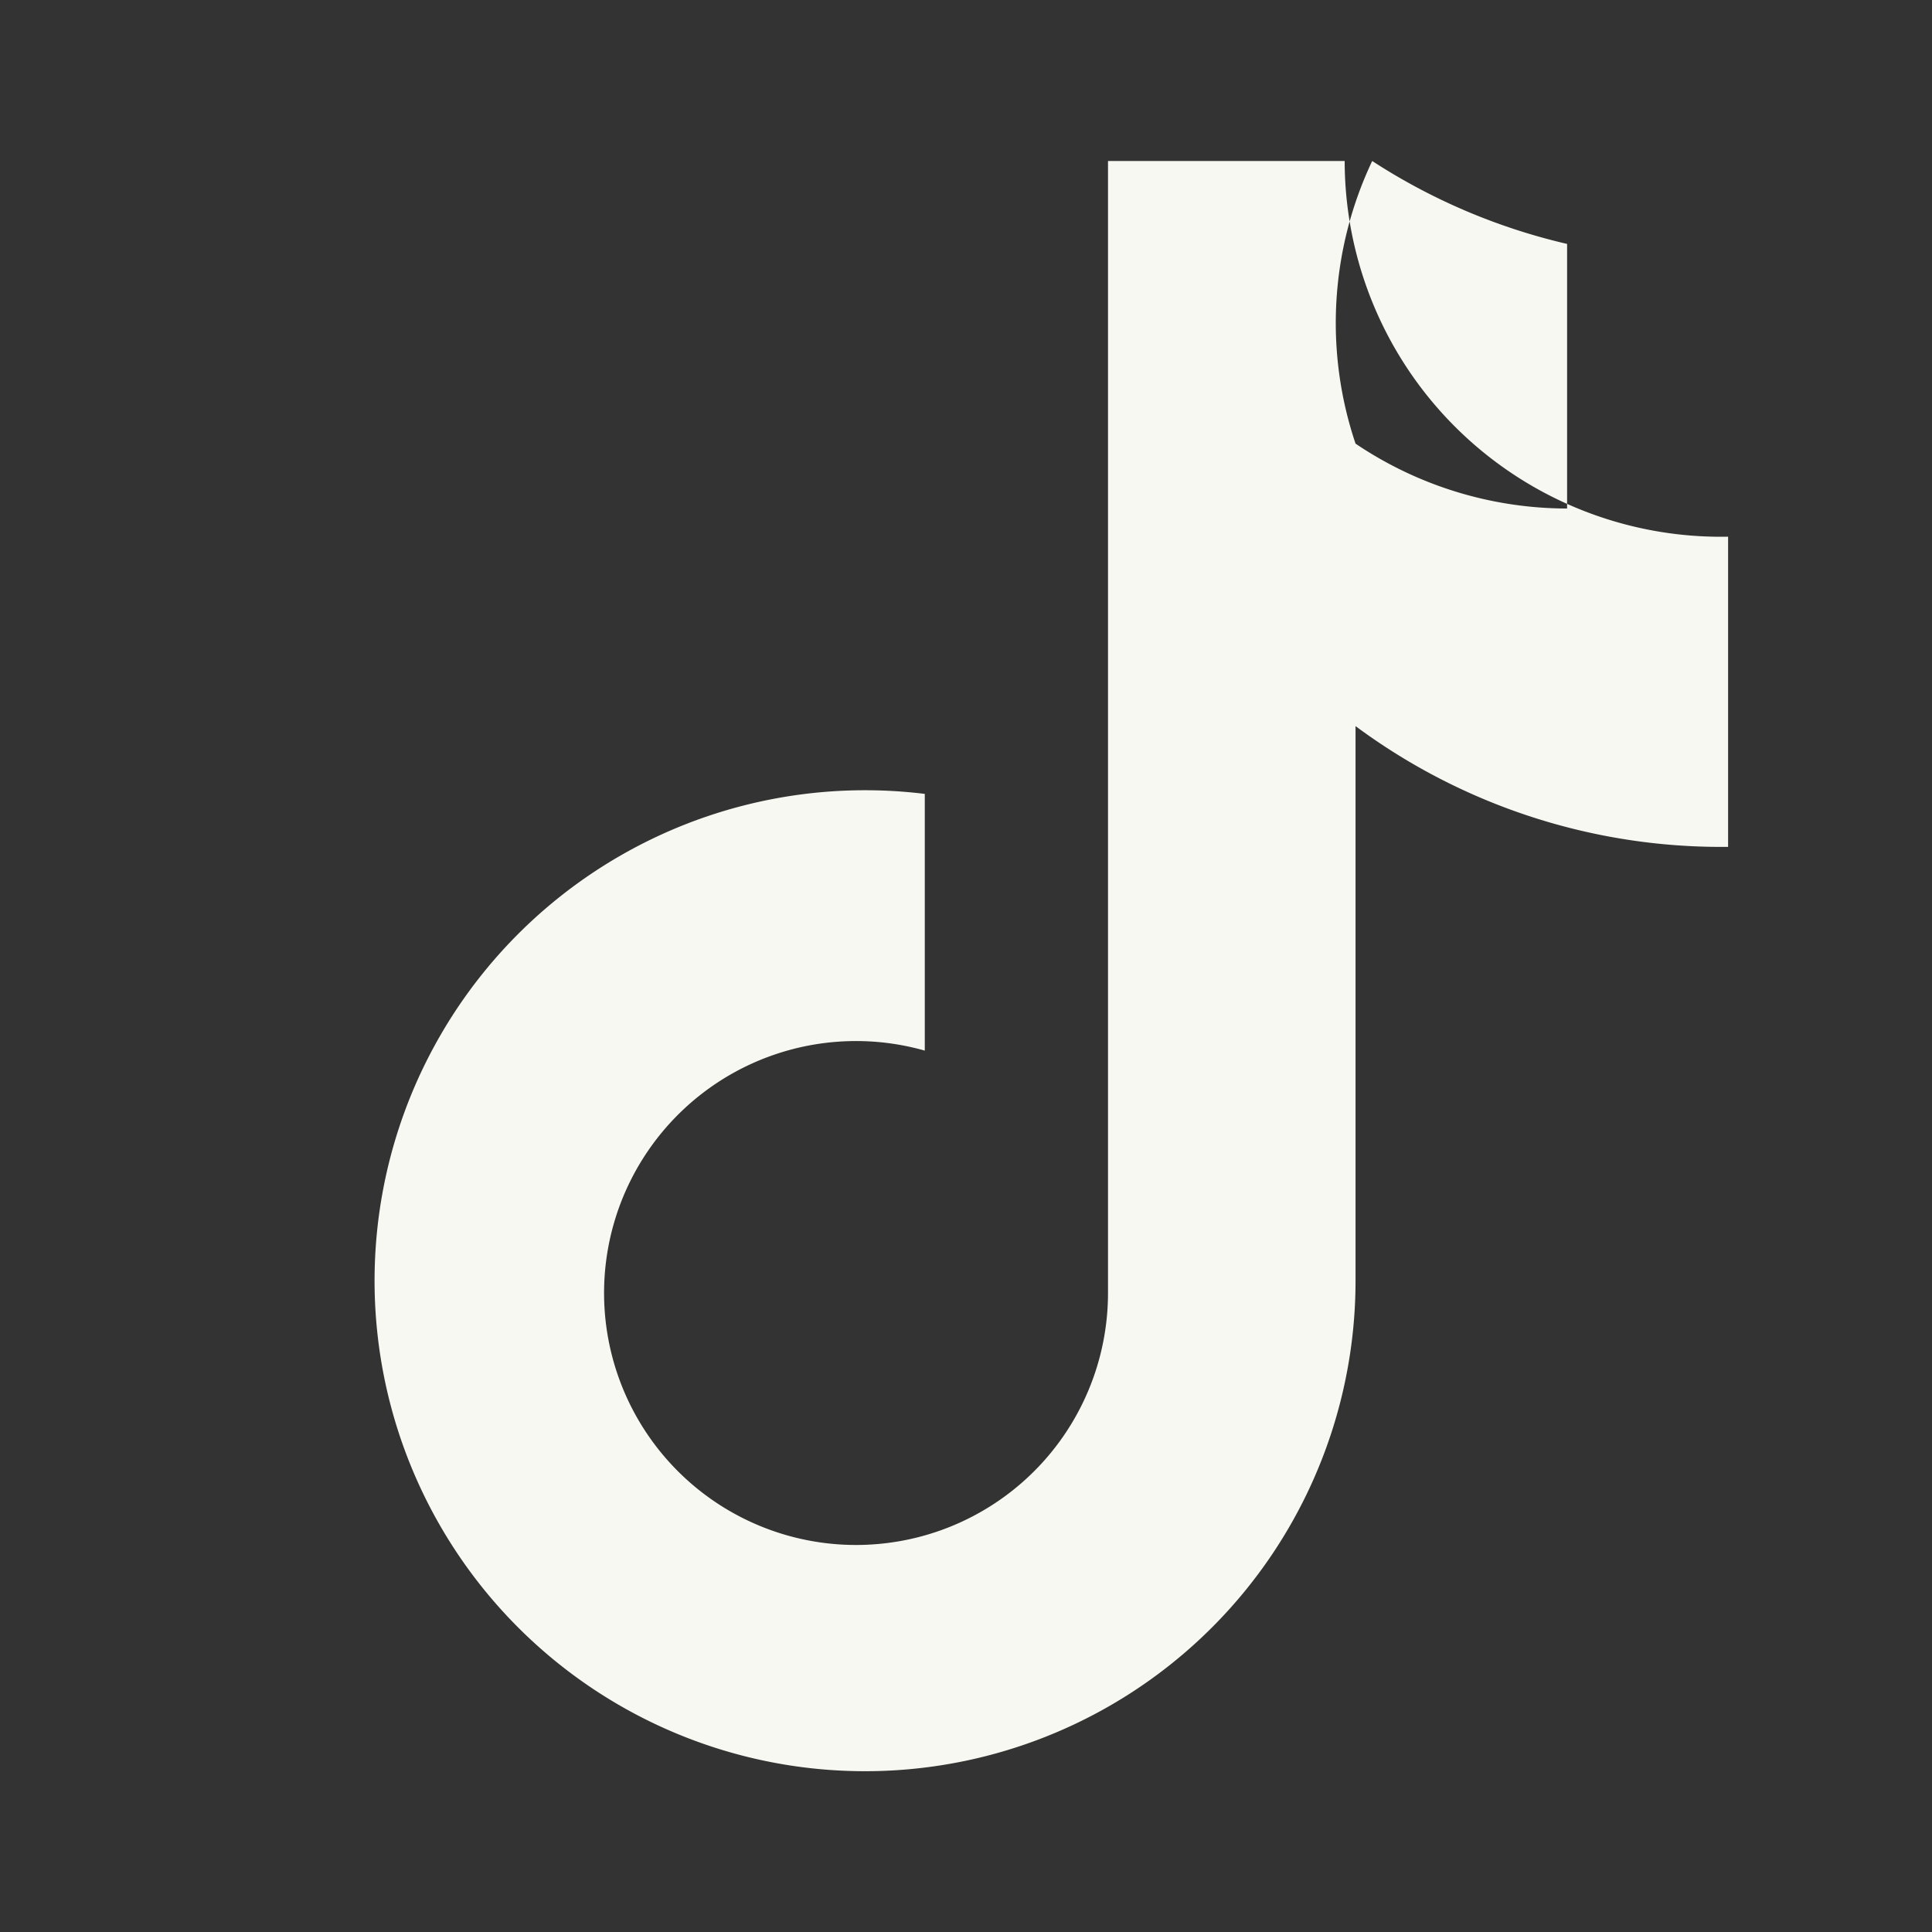
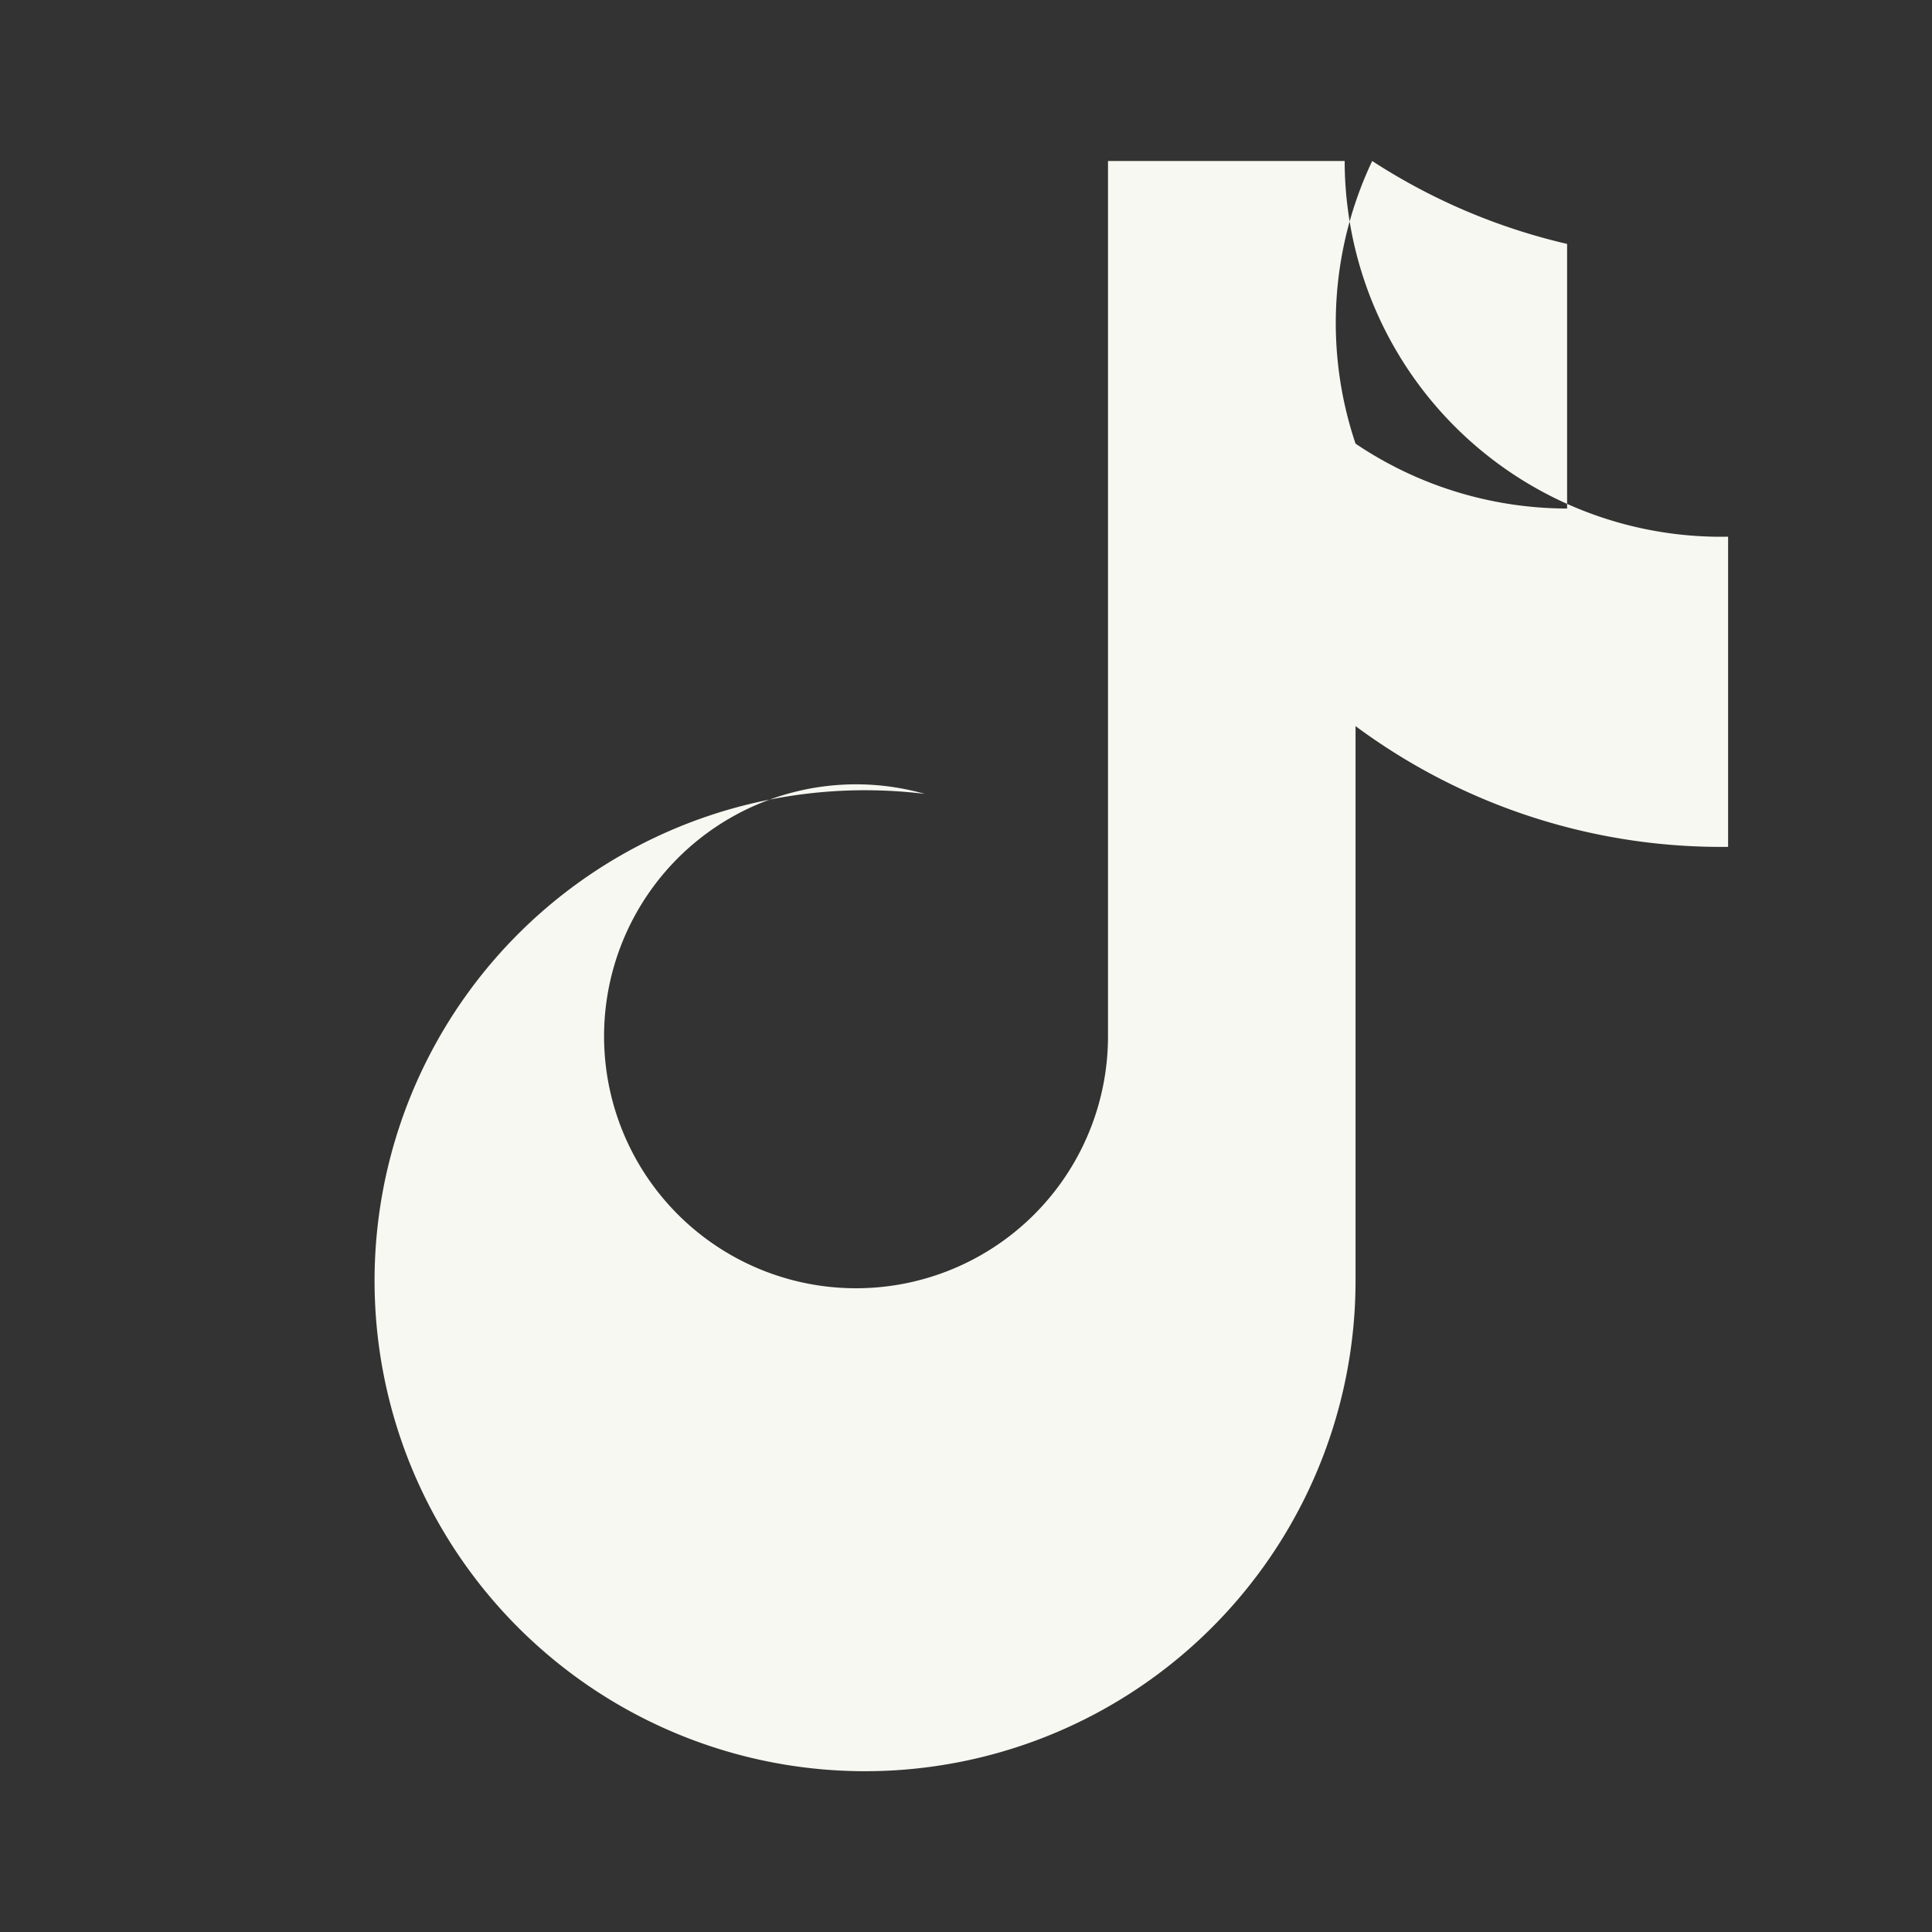
<svg xmlns="http://www.w3.org/2000/svg" width="20" height="20" viewBox="0 0 24 24" fill="#f8f8f2">
  <rect x="0" y="0" width="24" height="24" fill="#333333" stroke="none" />
-   <path d="M16.839 5.511a4.708 4.708 0 0 0 2.628.806V3.03A7.582 7.582 0 0 1 17.046 2a4.7 4.7 0 0 0-.207 3.511ZM21.467 7.5v3.02a7.625 7.625 0 0 1-4.628-1.5v6.887a6.093 6.093 0 1 1-5.351-6.045v3.189a3.13 3.13 0 1 0 2.276 3.013V2h2.94a4.674 4.674 0 0 0 4.763 4.667Z" />
+   <path d="M16.839 5.511a4.708 4.708 0 0 0 2.628.806V3.03A7.582 7.582 0 0 1 17.046 2a4.7 4.7 0 0 0-.207 3.511ZM21.467 7.5v3.02a7.625 7.625 0 0 1-4.628-1.5v6.887a6.093 6.093 0 1 1-5.351-6.045a3.13 3.13 0 1 0 2.276 3.013V2h2.94a4.674 4.674 0 0 0 4.763 4.667Z" />
</svg>